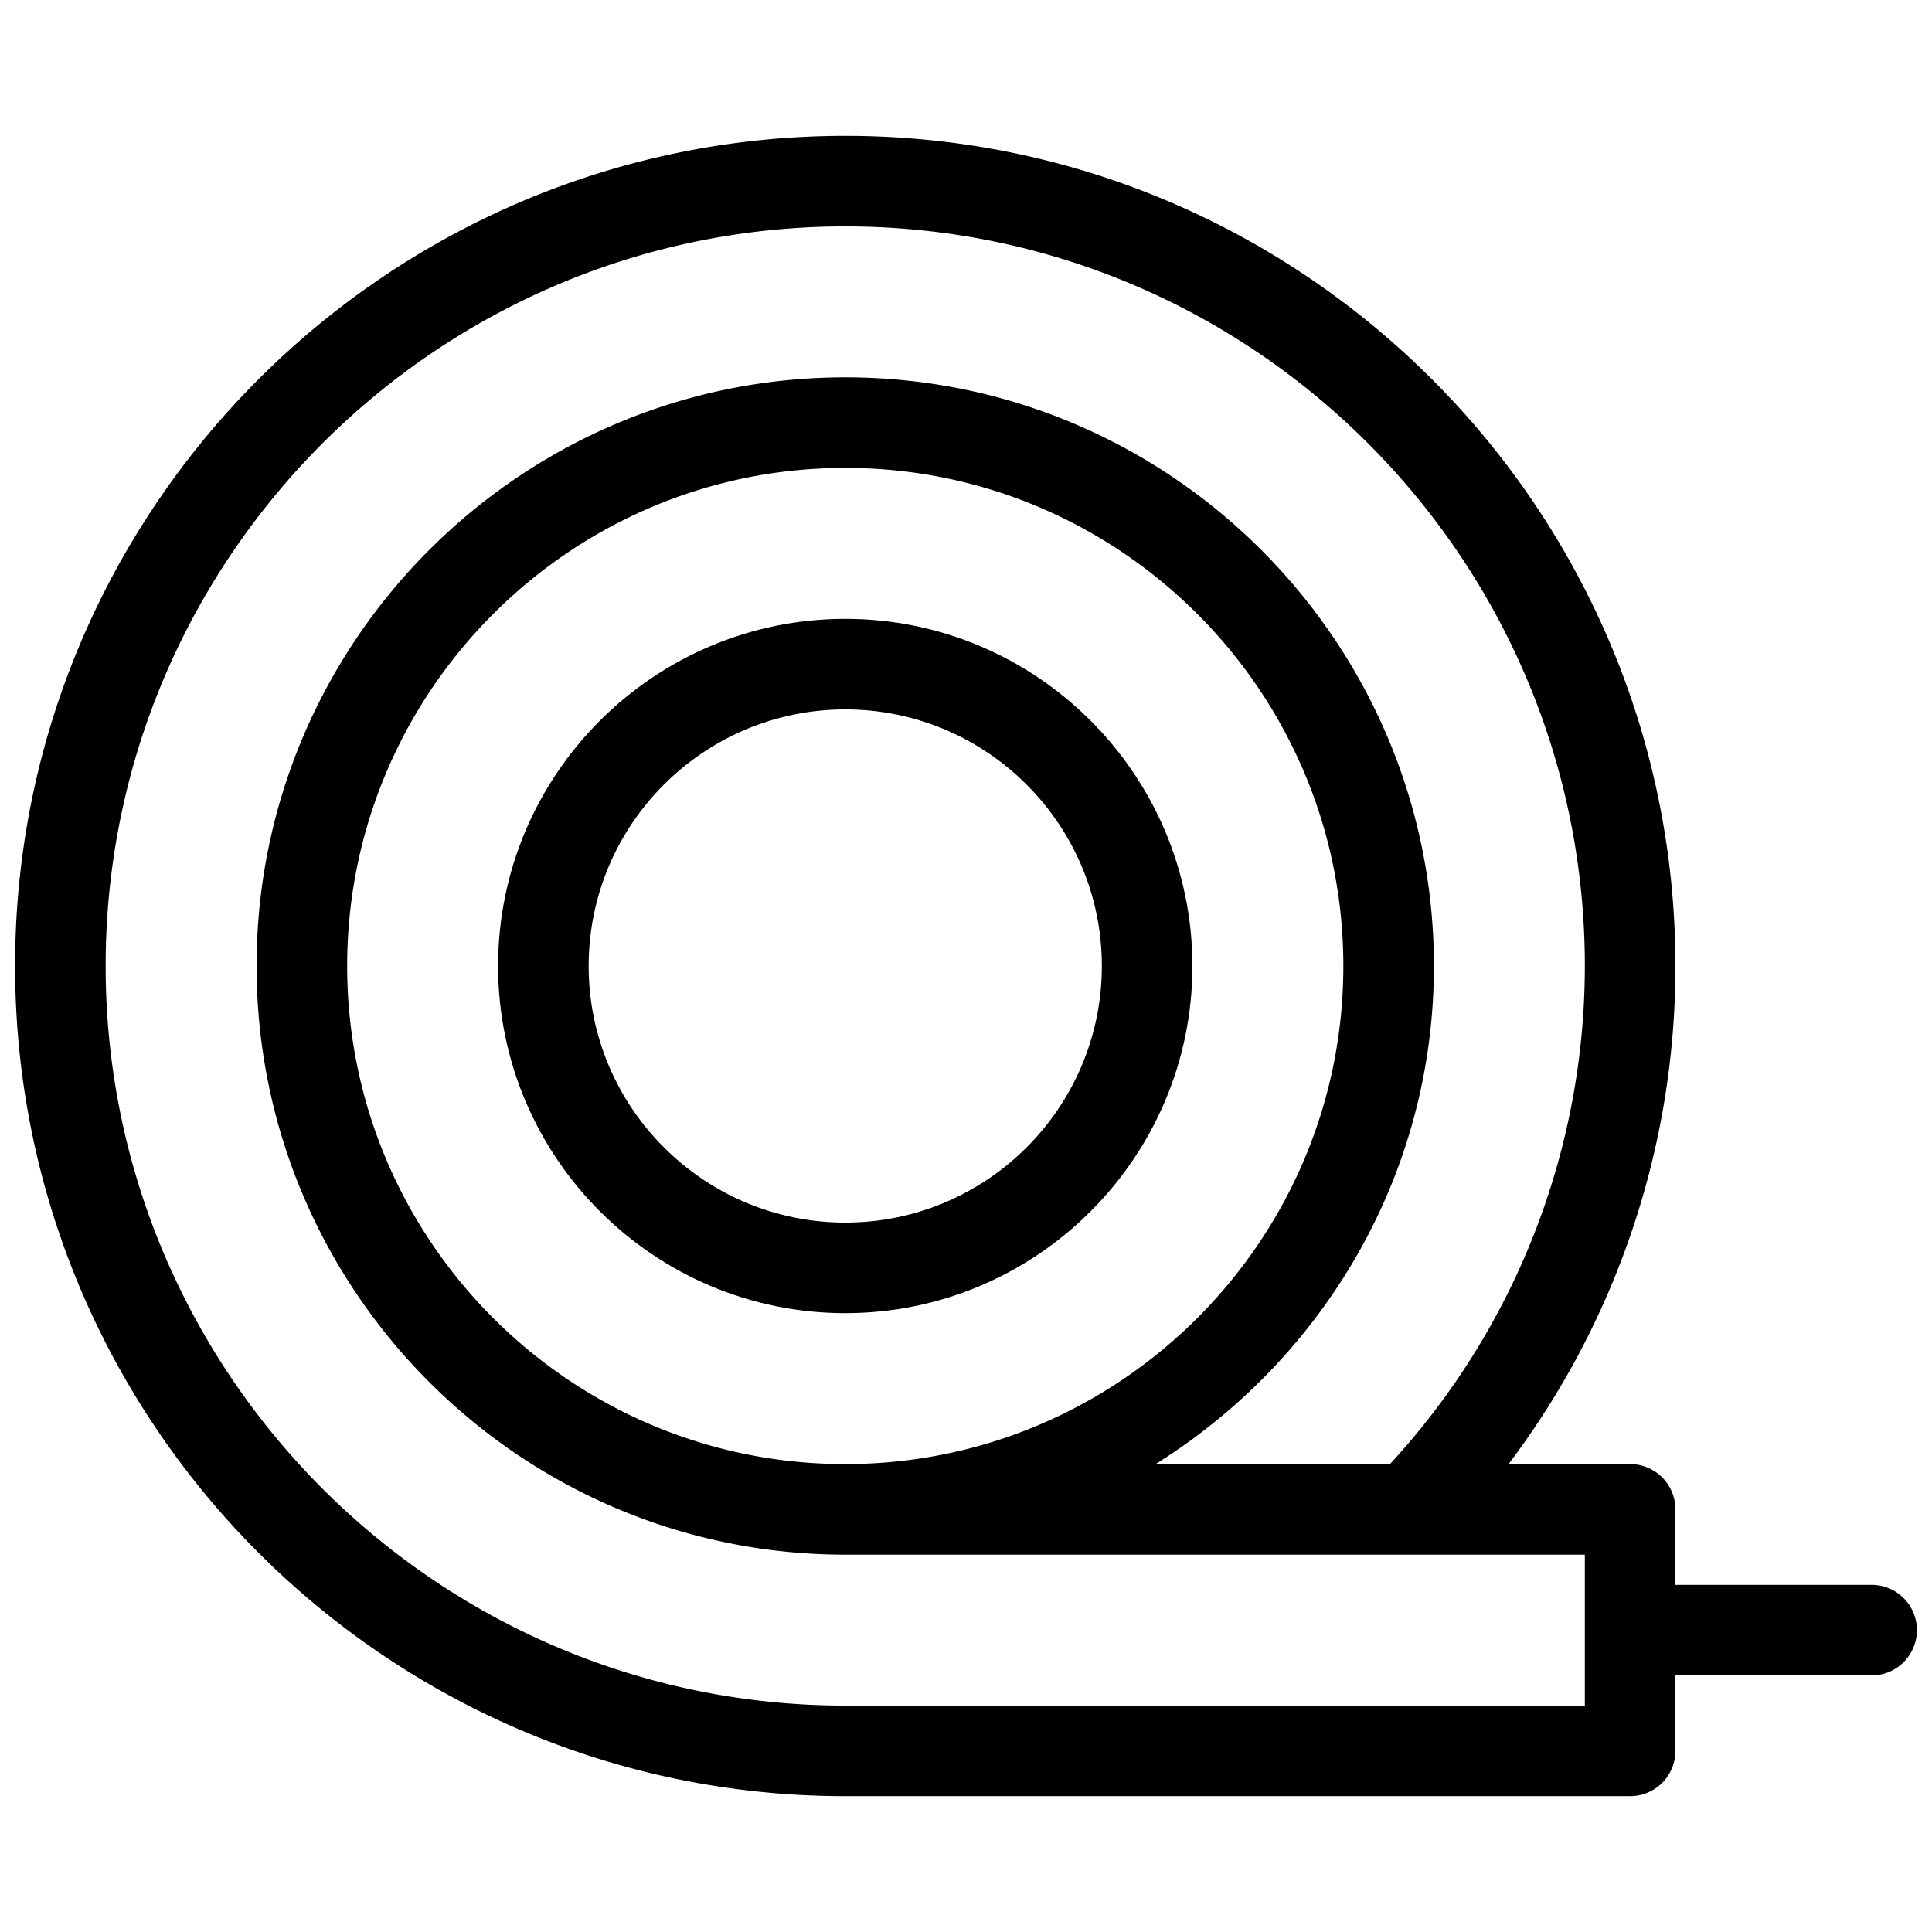
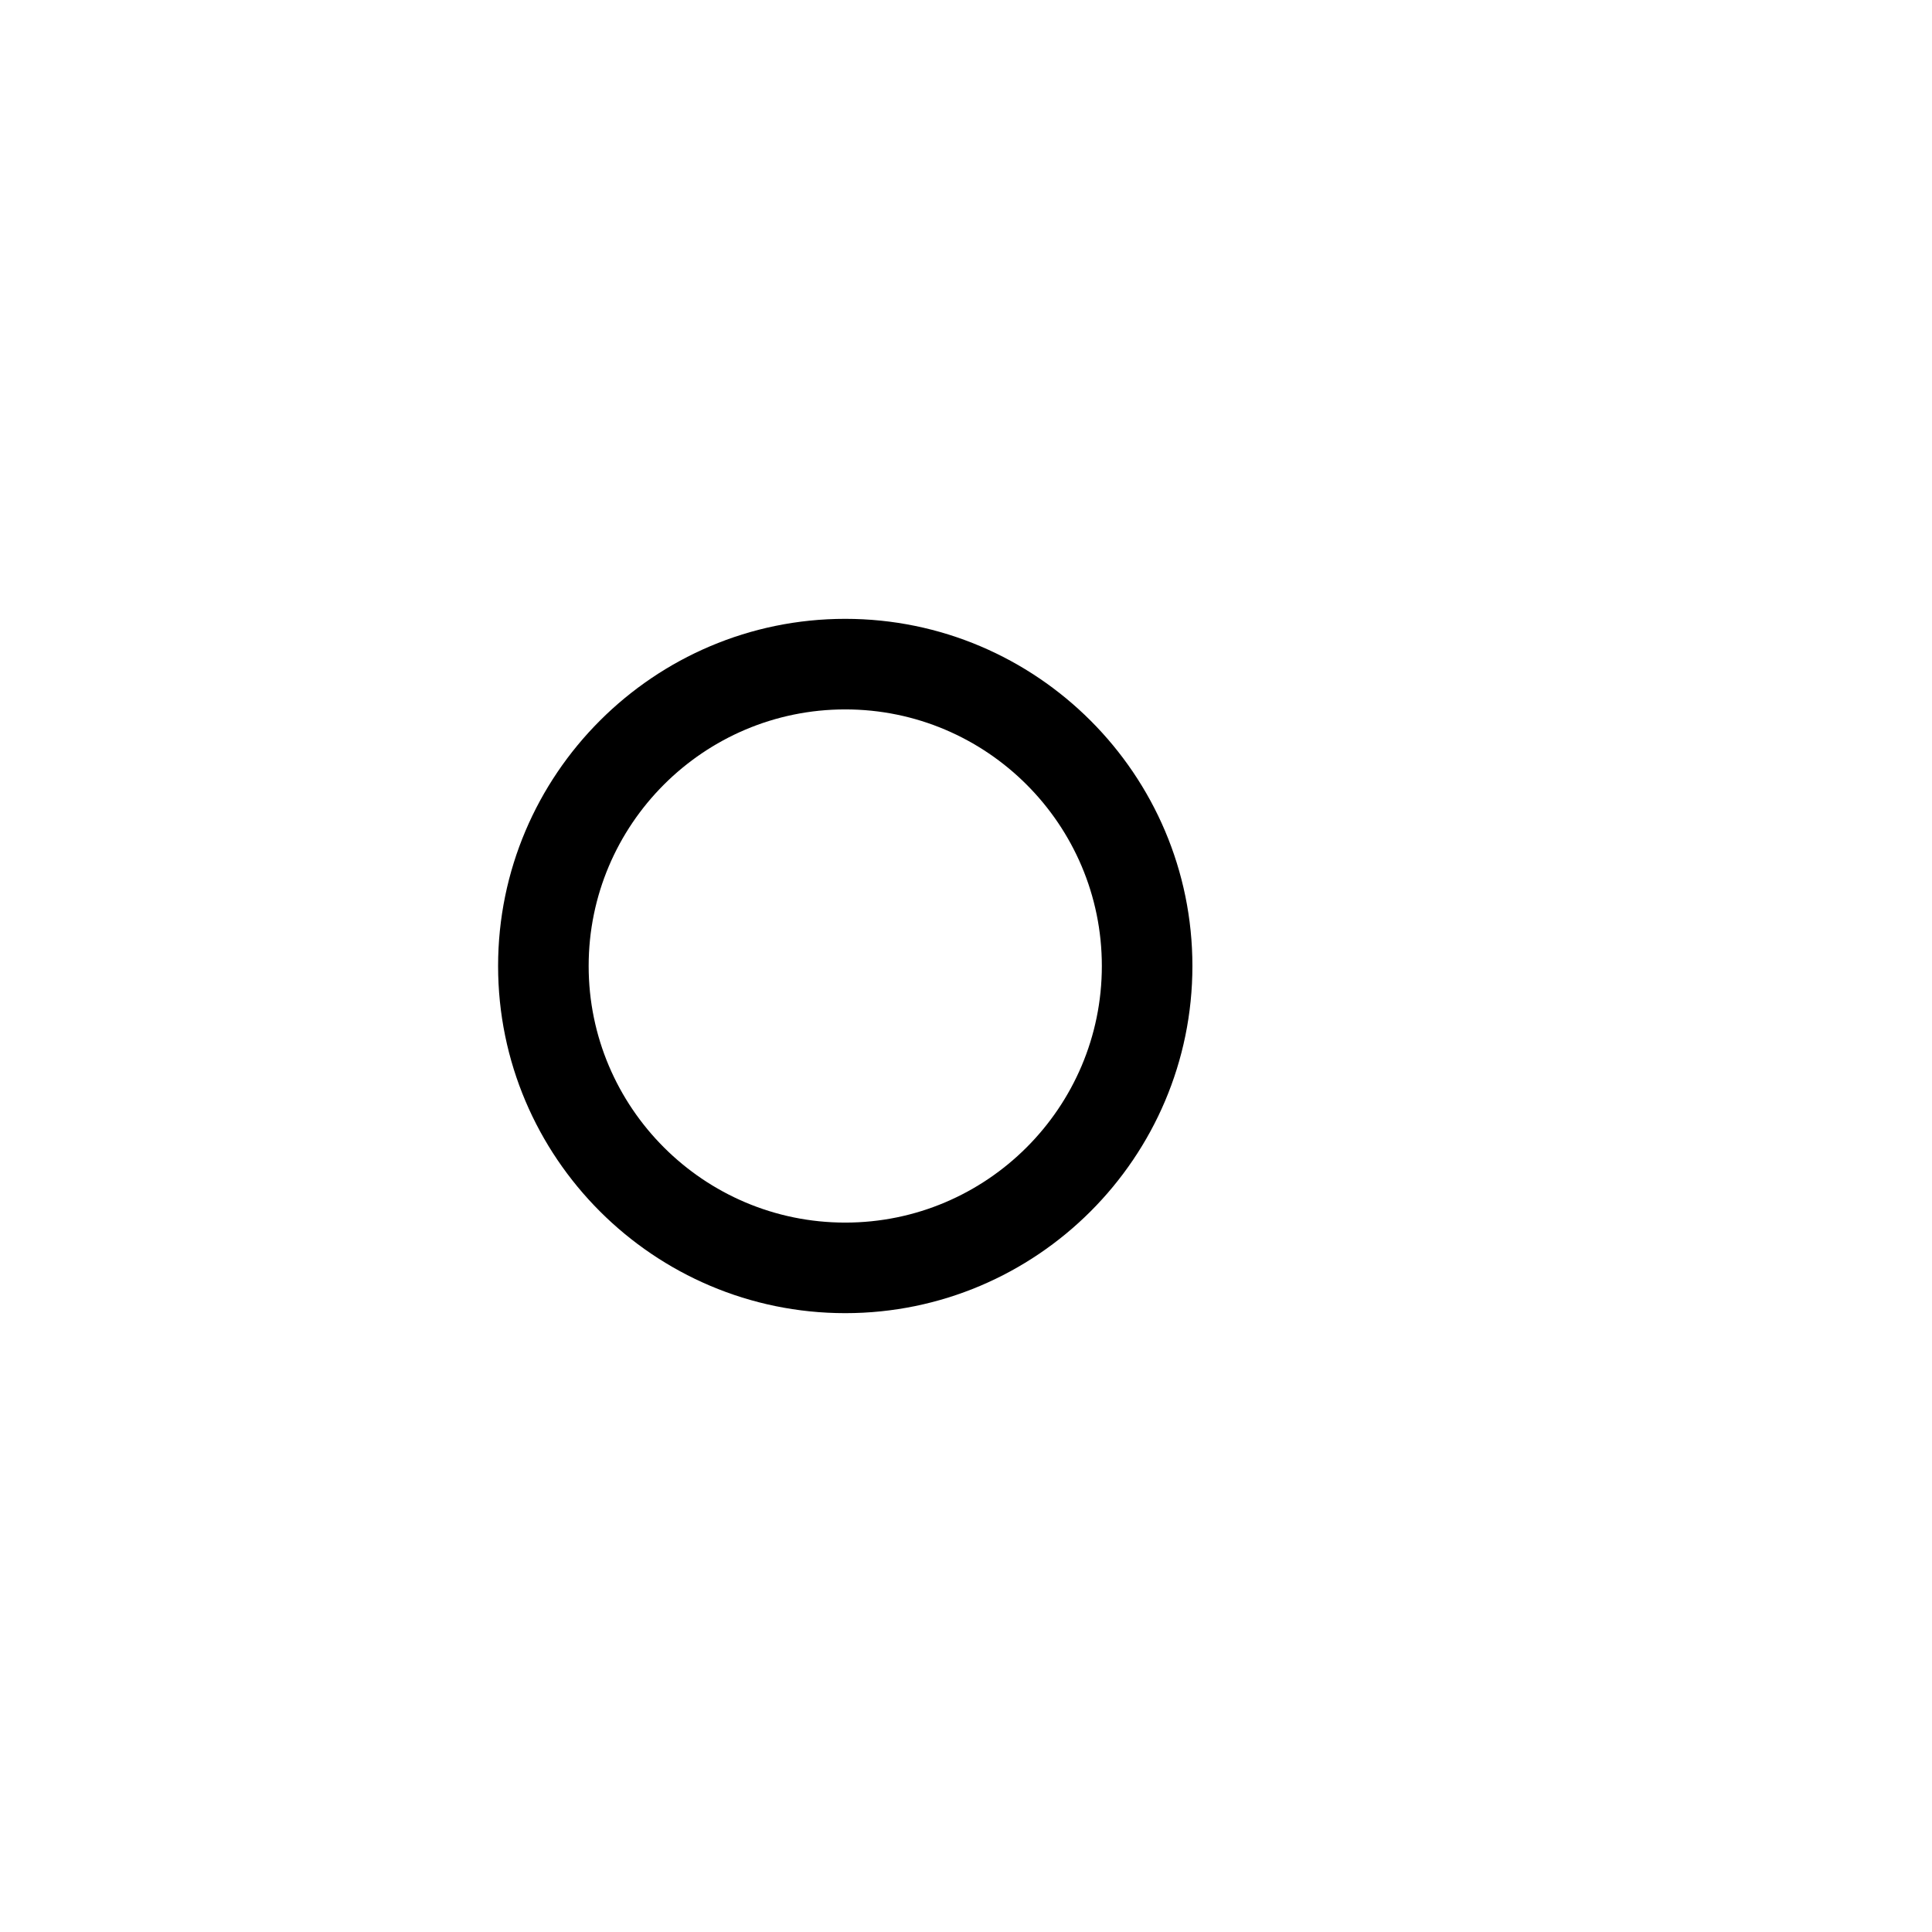
<svg xmlns="http://www.w3.org/2000/svg" version="1.1" width="512" height="512" x="0" y="0" viewBox="0 0 16 16" style="enable-background:new 0 0 512 512" xml:space="preserve">
  <g>
-     <path d="M15.5 13.125h-1.625V12.5a.375.375 0 0 0-.375-.375h-1.007A6.833 6.833 0 0 0 13.875 8c0-3.791-3.084-6.875-6.875-6.875S.125 4.209.125 8 3.209 14.875 7 14.875h6.5a.375.375 0 0 0 .375-.375v-.625H15.5a.375.375 0 0 0 0-.75zm-2.375 1H7C3.623 14.125.875 11.377.875 8S3.623 1.875 7 1.875 13.125 4.623 13.125 8a6.085 6.085 0 0 1-1.614 4.125H9.57c1.379-.862 2.305-2.383 2.305-4.125 0-2.688-2.187-4.875-4.875-4.875S2.125 5.312 2.125 8 4.312 12.875 7 12.875h6.125zM2.875 8c0-2.274 1.85-4.125 4.125-4.125S11.125 5.725 11.125 8 9.275 12.125 7 12.125 2.875 10.275 2.875 8z" fill="#000000" opacity="1" data-original="#000000" />
    <path d="M7 5.125c-1.585 0-2.875 1.29-2.875 2.875S5.415 10.875 7 10.875 9.875 9.585 9.875 8 8.585 5.125 7 5.125zm0 5c-1.172 0-2.125-.953-2.125-2.125S5.828 5.875 7 5.875 9.125 6.828 9.125 8 8.172 10.125 7 10.125z" fill="#000000" opacity="1" data-original="#000000" />
  </g>
</svg>